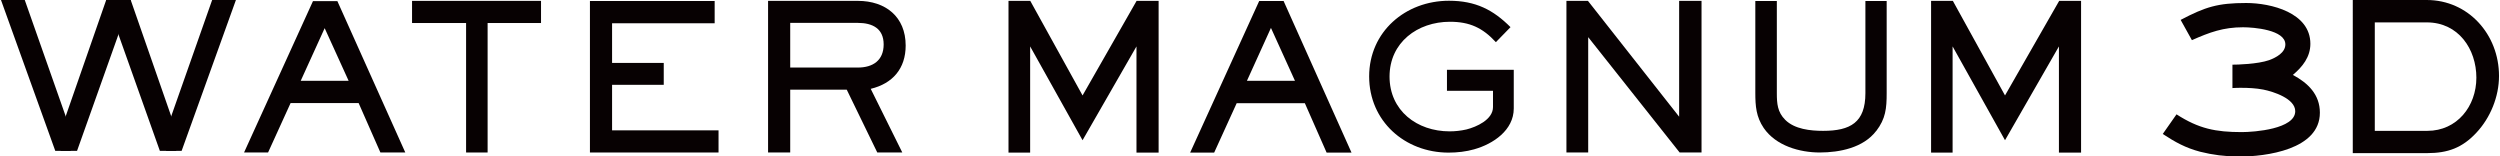
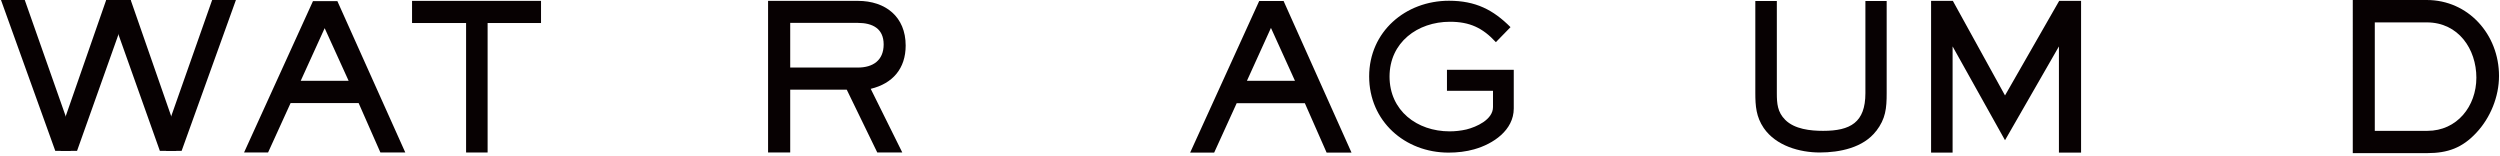
<svg xmlns="http://www.w3.org/2000/svg" id="_レイヤー_2" data-name="レイヤー 2" width="70.45mm" height="4.41mm" viewBox="0 0 199.69 12.51">
  <defs>
    <style>
      .cls-1 {
        fill: #070102;
      }
    </style>
  </defs>
  <g id="design">
    <g>
      <g>
        <g>
          <path class="cls-1" d="M30.33,12.19l-1.74-3.95h-5.44l-1.8,3.95h-1.92L24.94.09h1.95l5.43,12.1h-1.98ZM25.88,2.24l-1.92,4.22h3.83l-1.92-4.22Z" />
          <path class="cls-1" d="M105.97,12.2l-1.74-3.95h-5.45l-1.8,3.95h-1.92L100.58.08h1.95l5.43,12.12h-1.98ZM101.52,2.23l-1.92,4.23h3.84l-1.92-4.23Z" />
          <path class="cls-1" d="M69.53,7.11l2.52,5.08h-2l-2.44-5.02h-4.52v5.02h-1.77V.07h7.18c2.21,0,3.82,1.27,3.82,3.57,0,1.84-1.04,3.04-2.79,3.46M68.5,1.83h-5.41v3.57h5.41c1.2,0,2.06-.57,2.06-1.85s-.91-1.72-2.06-1.72" />
-           <polygon class="cls-1" points="47.08 12.19 47.08 .08 57.05 .08 57.05 1.86 48.85 1.86 48.85 5.03 52.98 5.03 52.98 6.78 48.85 6.78 48.85 10.42 57.36 10.42 57.36 12.19 47.08 12.19" />
          <path class="cls-1" d="M117.79,11.93c-.67.19-1.37.27-2.07.27-3.5,0-6.35-2.52-6.35-6.09S112.27.06,115.75.06c2.14,0,3.54.73,4.92,2.11l-1.17,1.2c-1.06-1.15-2.1-1.63-3.67-1.63-2.59,0-4.83,1.65-4.83,4.38s2.2,4.38,4.8,4.38c.45,0,.9-.05,1.34-.15.81-.2,2.13-.79,2.13-1.79v-1.3h-3.68v-1.68h5.34v3.09c0,1.74-1.65,2.84-3.15,3.26" />
          <path class="cls-1" d="M149.9,10.47c-1.02,1.34-2.91,1.72-4.51,1.72s-3.5-.53-4.48-1.96c-.6-.89-.67-1.74-.67-2.79V.08h1.72v7.37c0,.83.05,1.51.67,2.13.75.75,2.02.88,3.03.88,2.18,0,3.38-.67,3.38-3.01V.08h1.7v7.37c0,1.21-.08,2.04-.84,3.03" />
-           <polygon class="cls-1" points="90.77 12.2 90.77 3.71 86.46 11.21 82.27 3.71 82.27 12.2 80.54 12.2 80.54 .07 82.28 .07 86.46 7.63 90.78 .07 92.54 .07 92.54 12.2 90.77 12.2" />
          <polygon class="cls-1" points="164.51 12.2 164.51 3.71 160.2 11.21 156.01 3.71 156.01 12.2 154.29 12.2 154.29 .07 156.03 .07 160.2 7.63 164.53 .07 166.28 .07 166.28 12.2 164.51 12.2" />
-           <polygon class="cls-1" points="134.19 12.19 126.88 2.97 126.88 12.19 125.14 12.19 125.14 .07 126.86 .07 134.15 9.33 134.15 .07 135.94 .07 135.94 12.19 134.19 12.19" />
          <polygon class="cls-1" points="38.9 1.84 38.9 12.19 37.18 12.19 37.18 1.84 32.86 1.84 32.86 .07 43.17 .07 43.17 1.84 38.9 1.84" />
          <g>
            <g>
              <polygon class="cls-1" points="10.37 0 8.41 0 4.77 10.45 4.77 10.45 4.77 12.06 6.08 12.06 10.37 0" />
              <polygon class="cls-1" points="1.9 0 0 0 4.34 12.06 5.58 12.06 5.58 10.45 1.9 0" />
            </g>
            <g>
              <polygon class="cls-1" points="8.41 0 10.37 0 14.01 10.45 14.01 10.45 14.01 12.06 12.7 12.06 8.41 0" />
              <polygon class="cls-1" points="16.88 0 18.78 0 14.44 12.06 13.2 12.06 13.2 10.45 16.88 0" />
            </g>
          </g>
        </g>
        <path class="cls-1" d="M197.87,10.62c-1.12,1.2-2.28,1.62-3.91,1.62h-5.96V0h5.91C197.24,0,199.69,2.76,199.69,6.07c0,1.66-.69,3.35-1.82,4.55M193.93,1.79h-4.17v8.67h4.2c2.38,0,3.92-1.97,3.92-4.25s-1.43-4.42-3.96-4.42" />
      </g>
-       <path class="cls-1" d="M178.84,12.51c-1.03,0-2.05-.13-3.04-.38-1.17-.31-1.98-.76-2.99-1.42l1.1-1.57c1.78,1.15,3.13,1.42,5.22,1.42,1.01,0,4.27-.25,4.27-1.67,0-1.01-1.75-1.57-2.56-1.73-.58-.11-1.17-.14-1.76-.14-.23,0-.47,0-.7.02v-1.87c.38,0,2-.04,2.93-.36.54-.2,1.3-.59,1.3-1.26,0-1.17-2.54-1.37-3.38-1.37-1.58,0-2.67.4-4.09,1.03l-.9-1.62c1.98-1.04,2.97-1.35,5.24-1.35,1.98,0,5.13.77,5.13,3.26,0,1.06-.63,1.84-1.4,2.49,1.22.65,2.16,1.57,2.16,3.02,0,2.95-4.3,3.51-6.52,3.51Z" />
    </g>
  </g>
</svg>